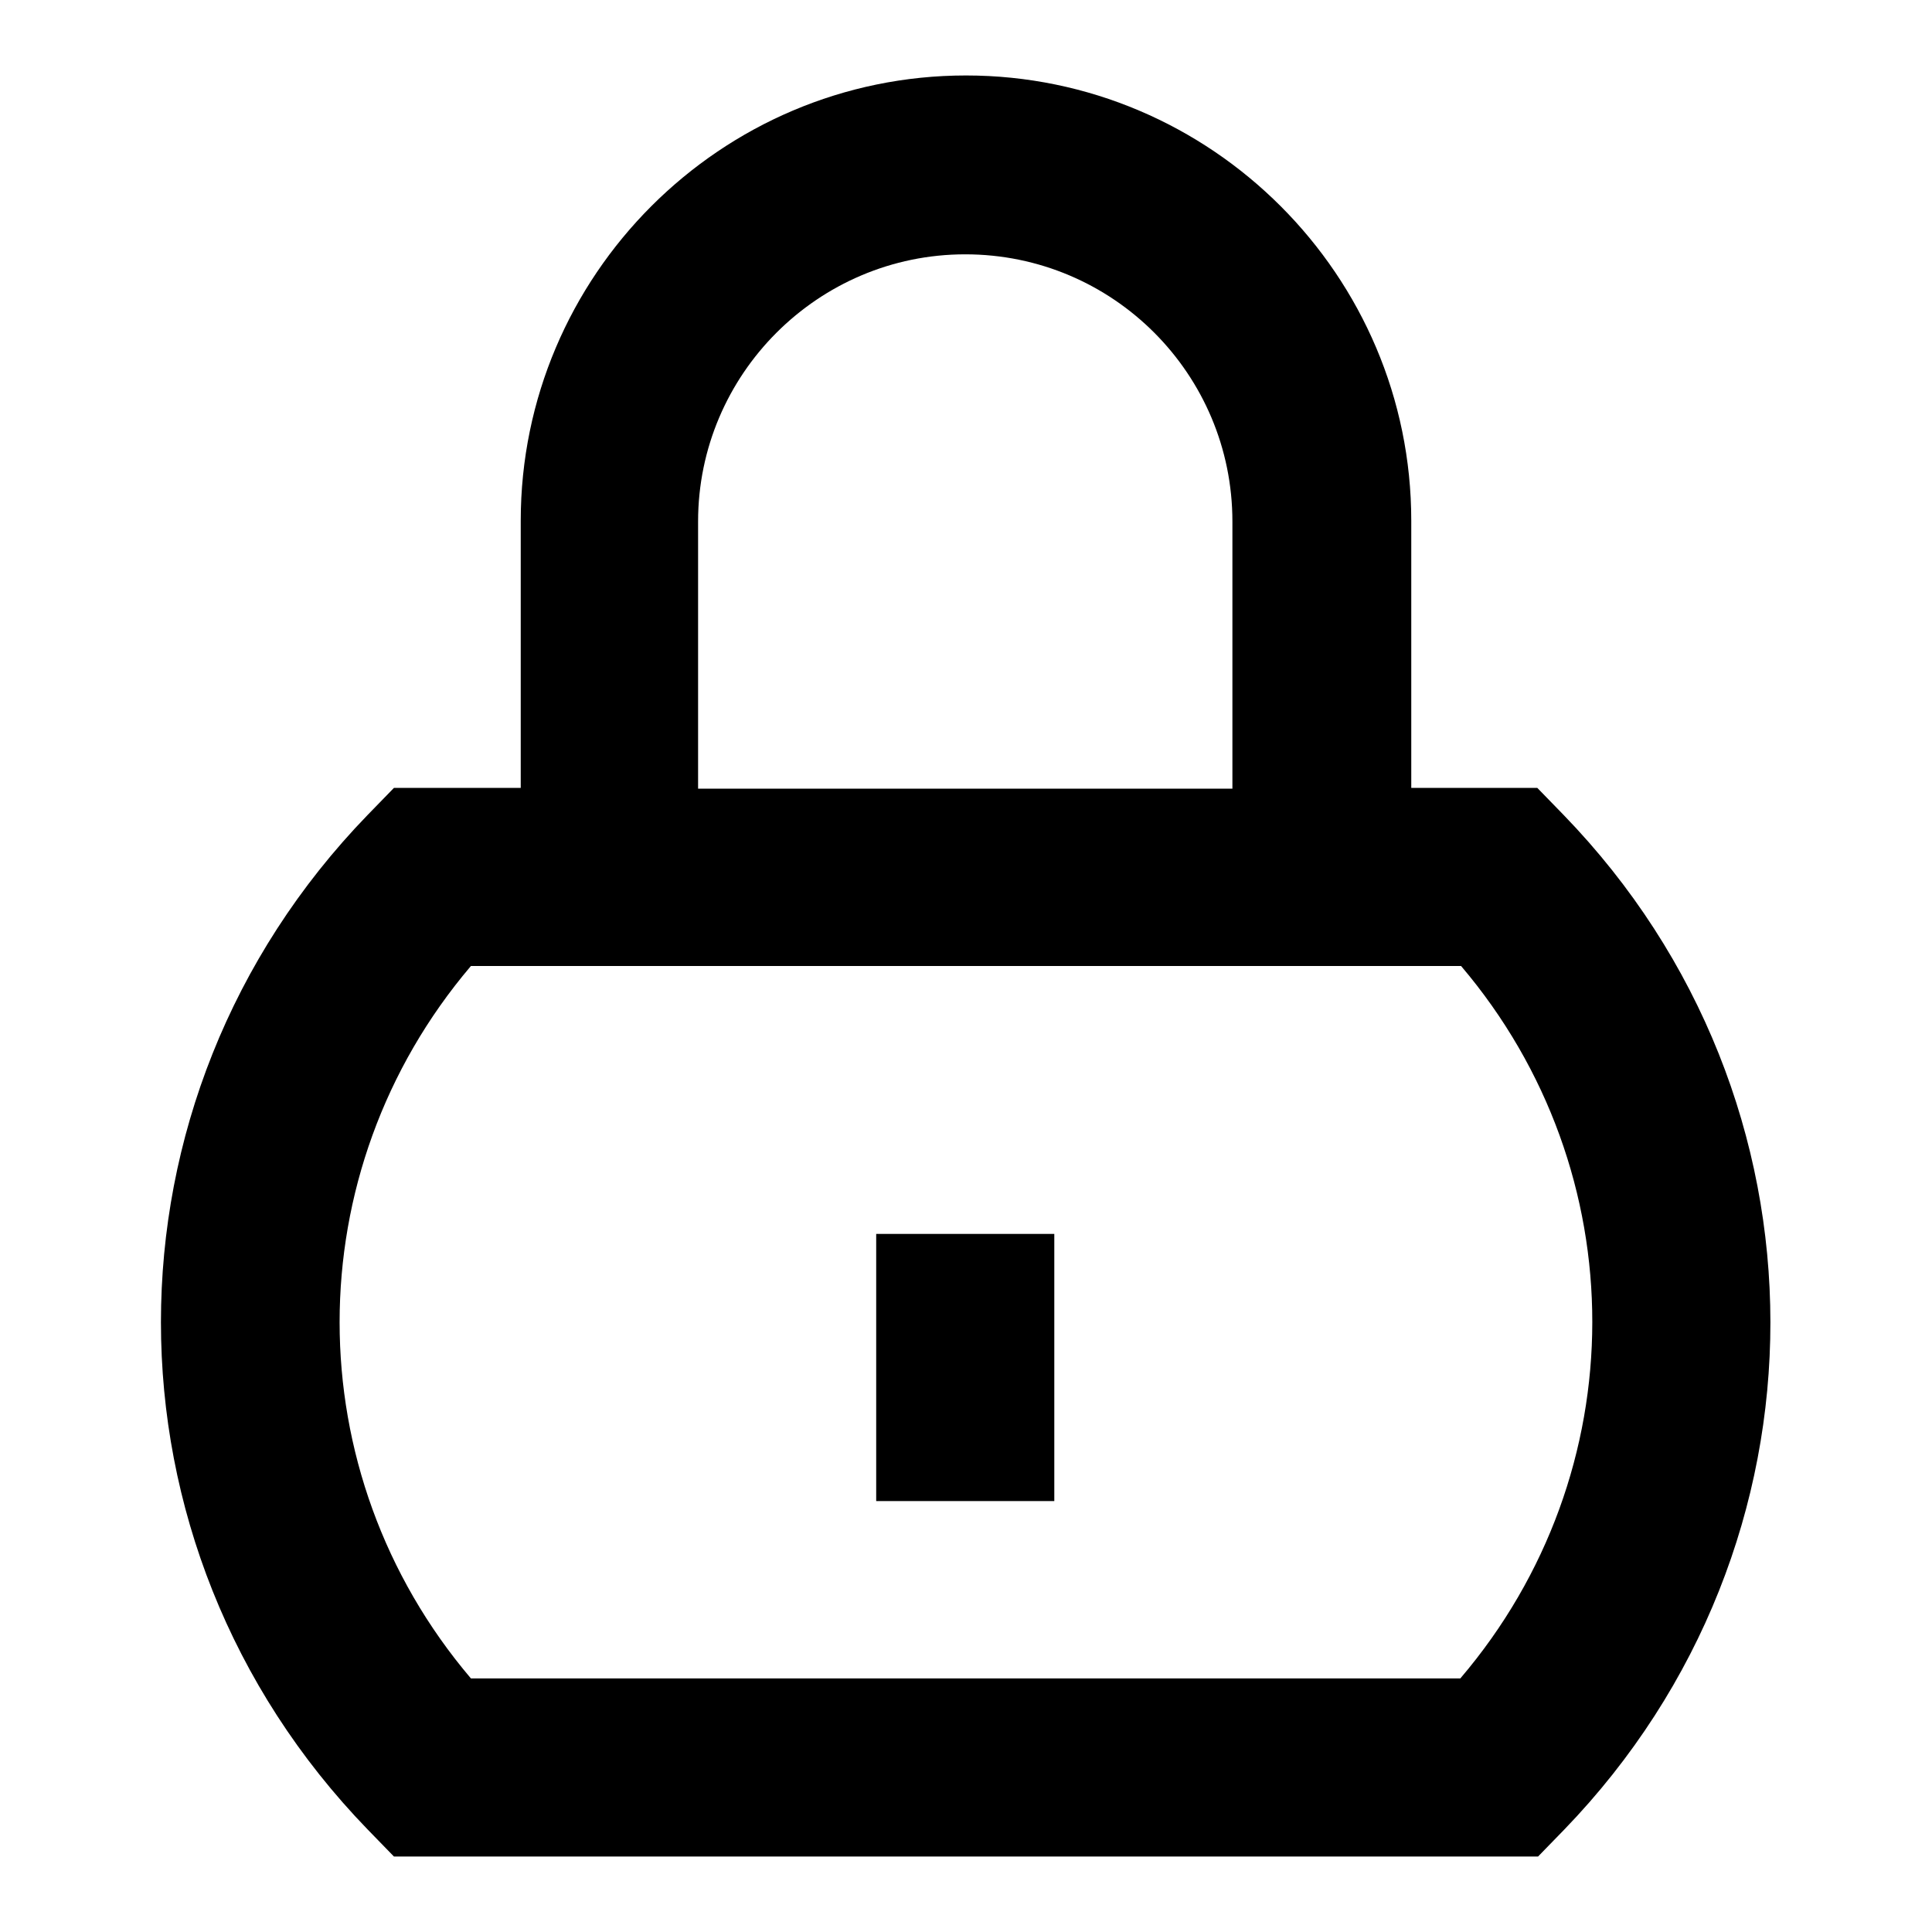
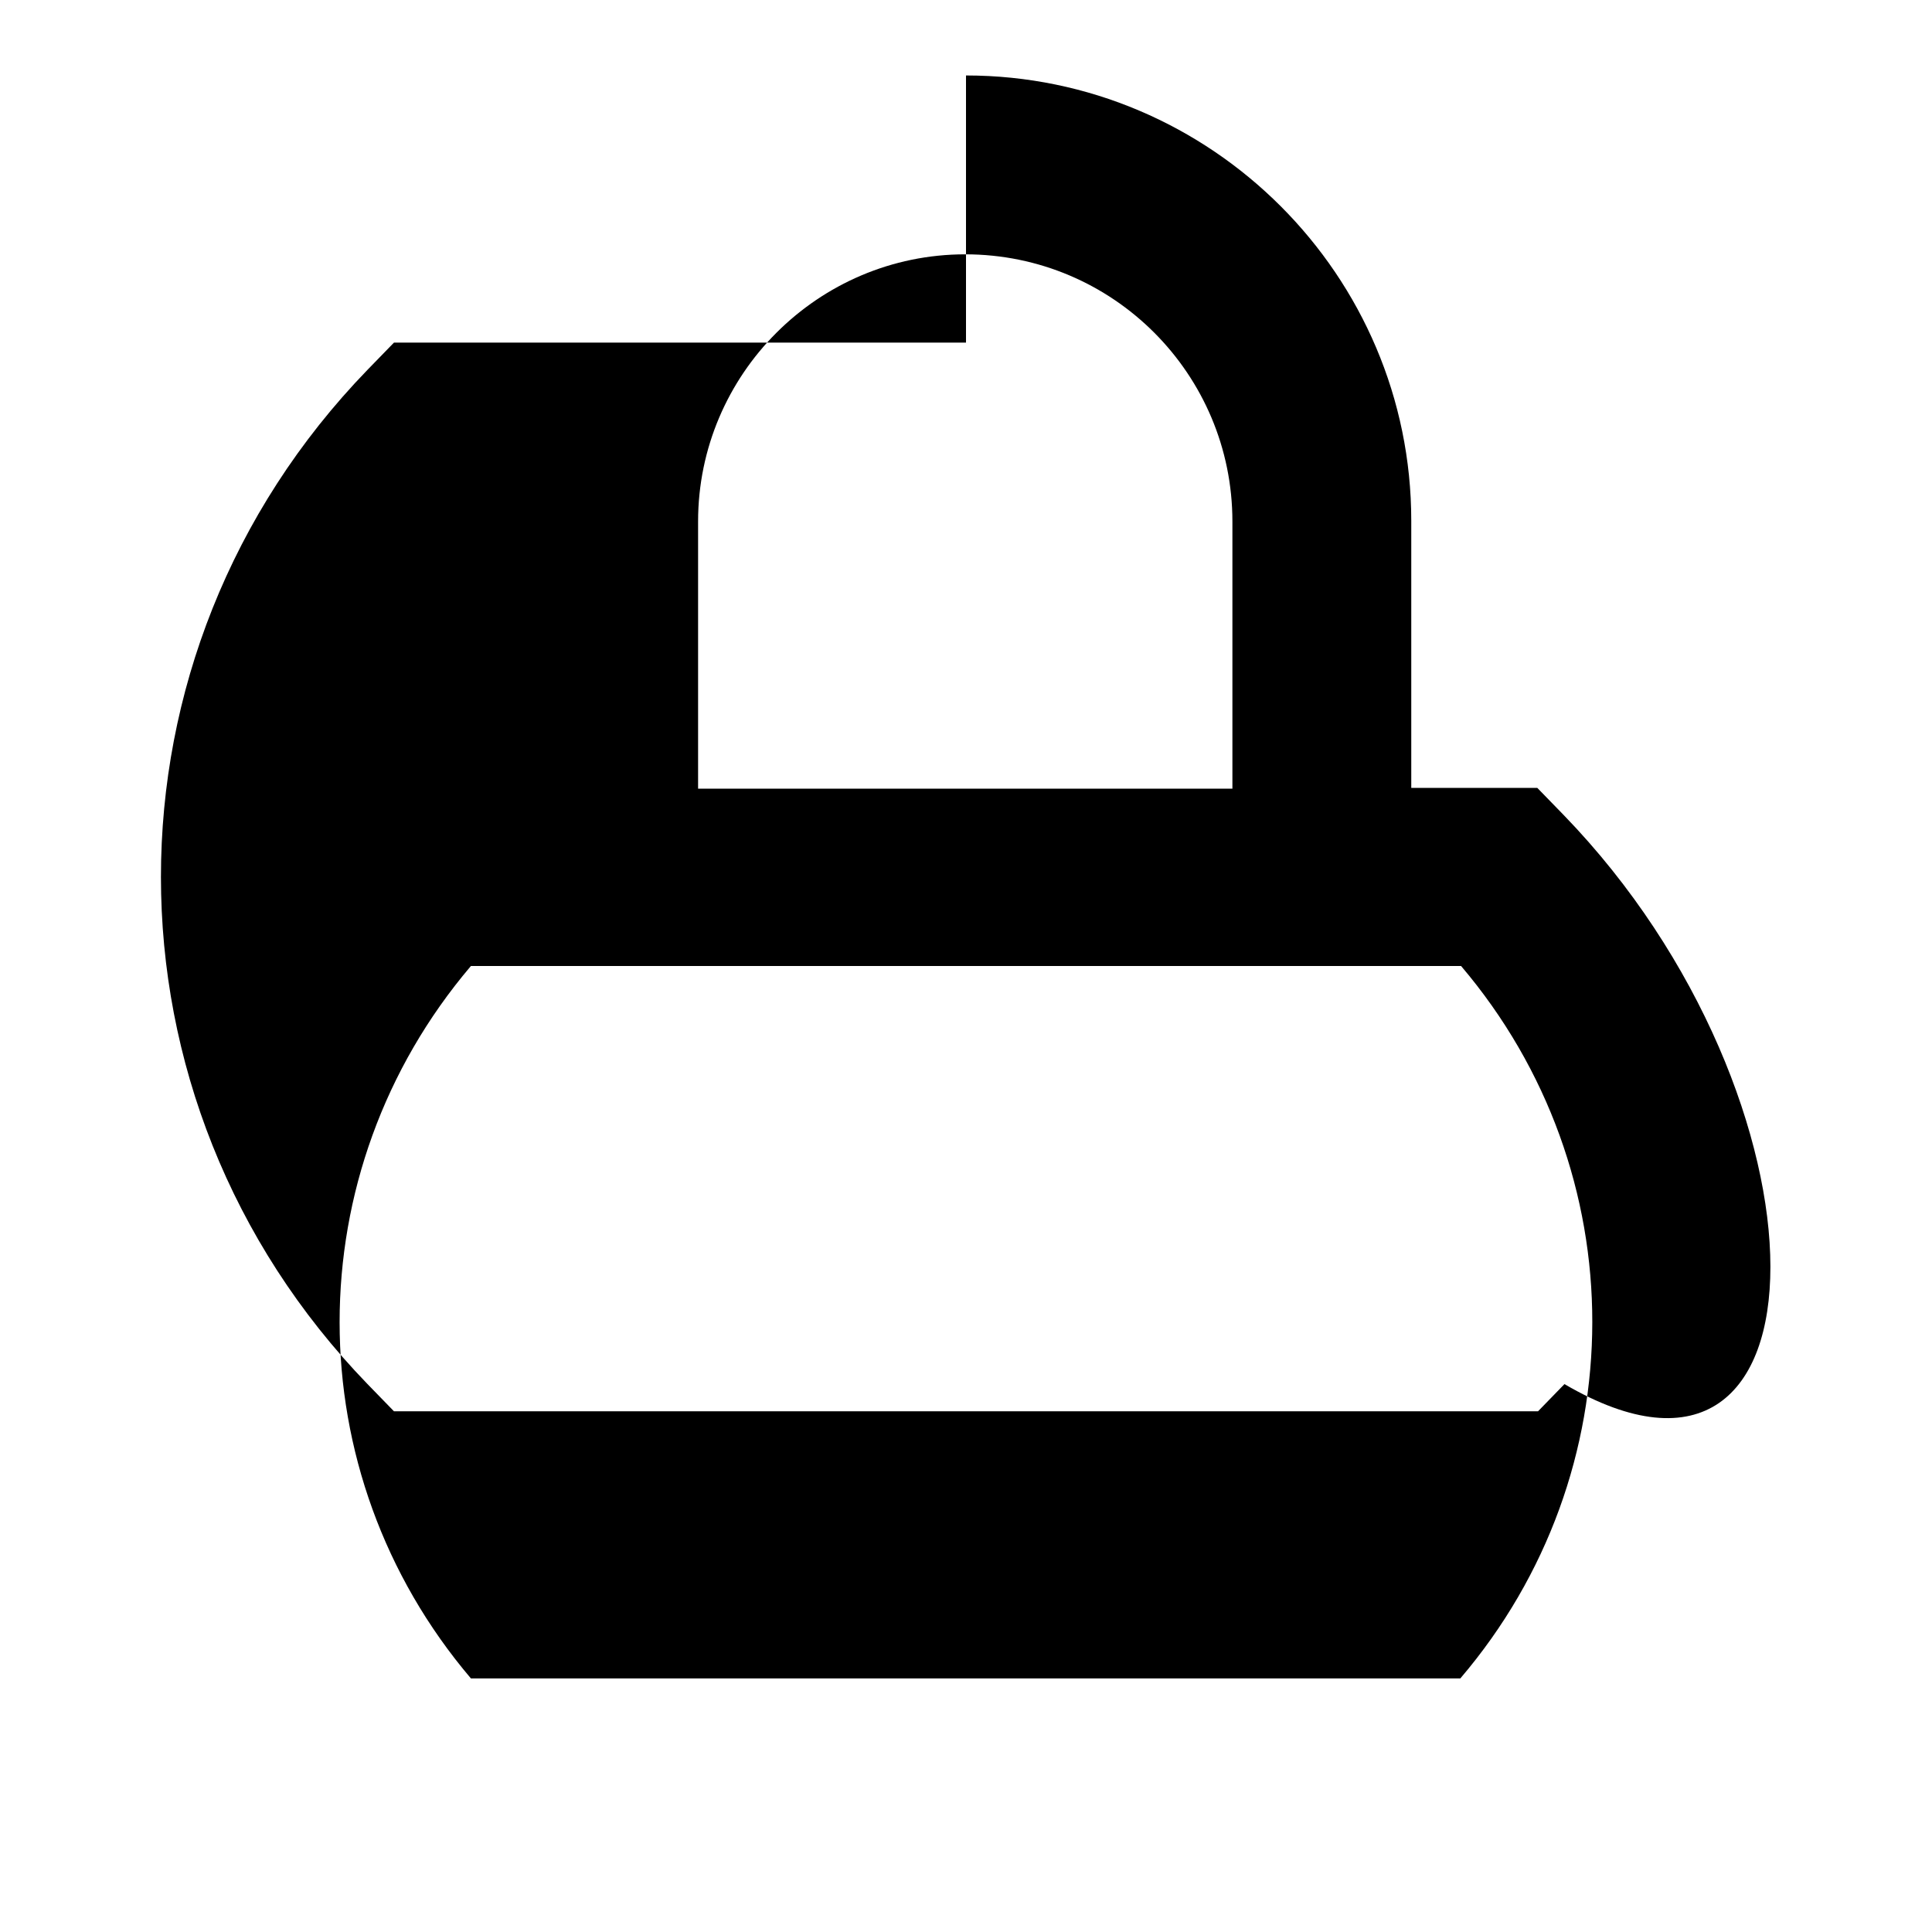
<svg xmlns="http://www.w3.org/2000/svg" version="1.1" x="0px" y="0px" viewBox="0 0 256 256" enable-background="new 0 0 256 256" xml:space="preserve">
  <g>
-     <path fill="#000000" d="M207.2,108l-3.5-3.6H187V69c0-32.5-26.5-59-59-59c-32.5,0-59,26.5-59,59v35.4H52.2l-3.5,3.6 c-36.5,37.7-36.5,96.7,0,134.4l3.5,3.6h151.6l3.5-3.6C243.7,204.7,243.7,145.7,207.2,108L207.2,108z M92.5,69.1 c0-19.5,15.9-35.4,35.4-35.4c19.6,0,35.4,15.9,35.4,35.4v35.4H92.5V69.1z M193.5,222.4H62.4c-23.2-27.3-23.2-67.1,0-94.4h131.2 C216.8,155.3,216.8,195.1,193.5,222.4L193.5,222.4z" />
-     <path fill="#000000" d="M116.1,163.5h23.6v35.4h-23.6V163.5z" />
+     <path fill="#000000" d="M207.2,108l-3.5-3.6H187V69c0-32.5-26.5-59-59-59v35.4H52.2l-3.5,3.6 c-36.5,37.7-36.5,96.7,0,134.4l3.5,3.6h151.6l3.5-3.6C243.7,204.7,243.7,145.7,207.2,108L207.2,108z M92.5,69.1 c0-19.5,15.9-35.4,35.4-35.4c19.6,0,35.4,15.9,35.4,35.4v35.4H92.5V69.1z M193.5,222.4H62.4c-23.2-27.3-23.2-67.1,0-94.4h131.2 C216.8,155.3,216.8,195.1,193.5,222.4L193.5,222.4z" />
  </g>
</svg>